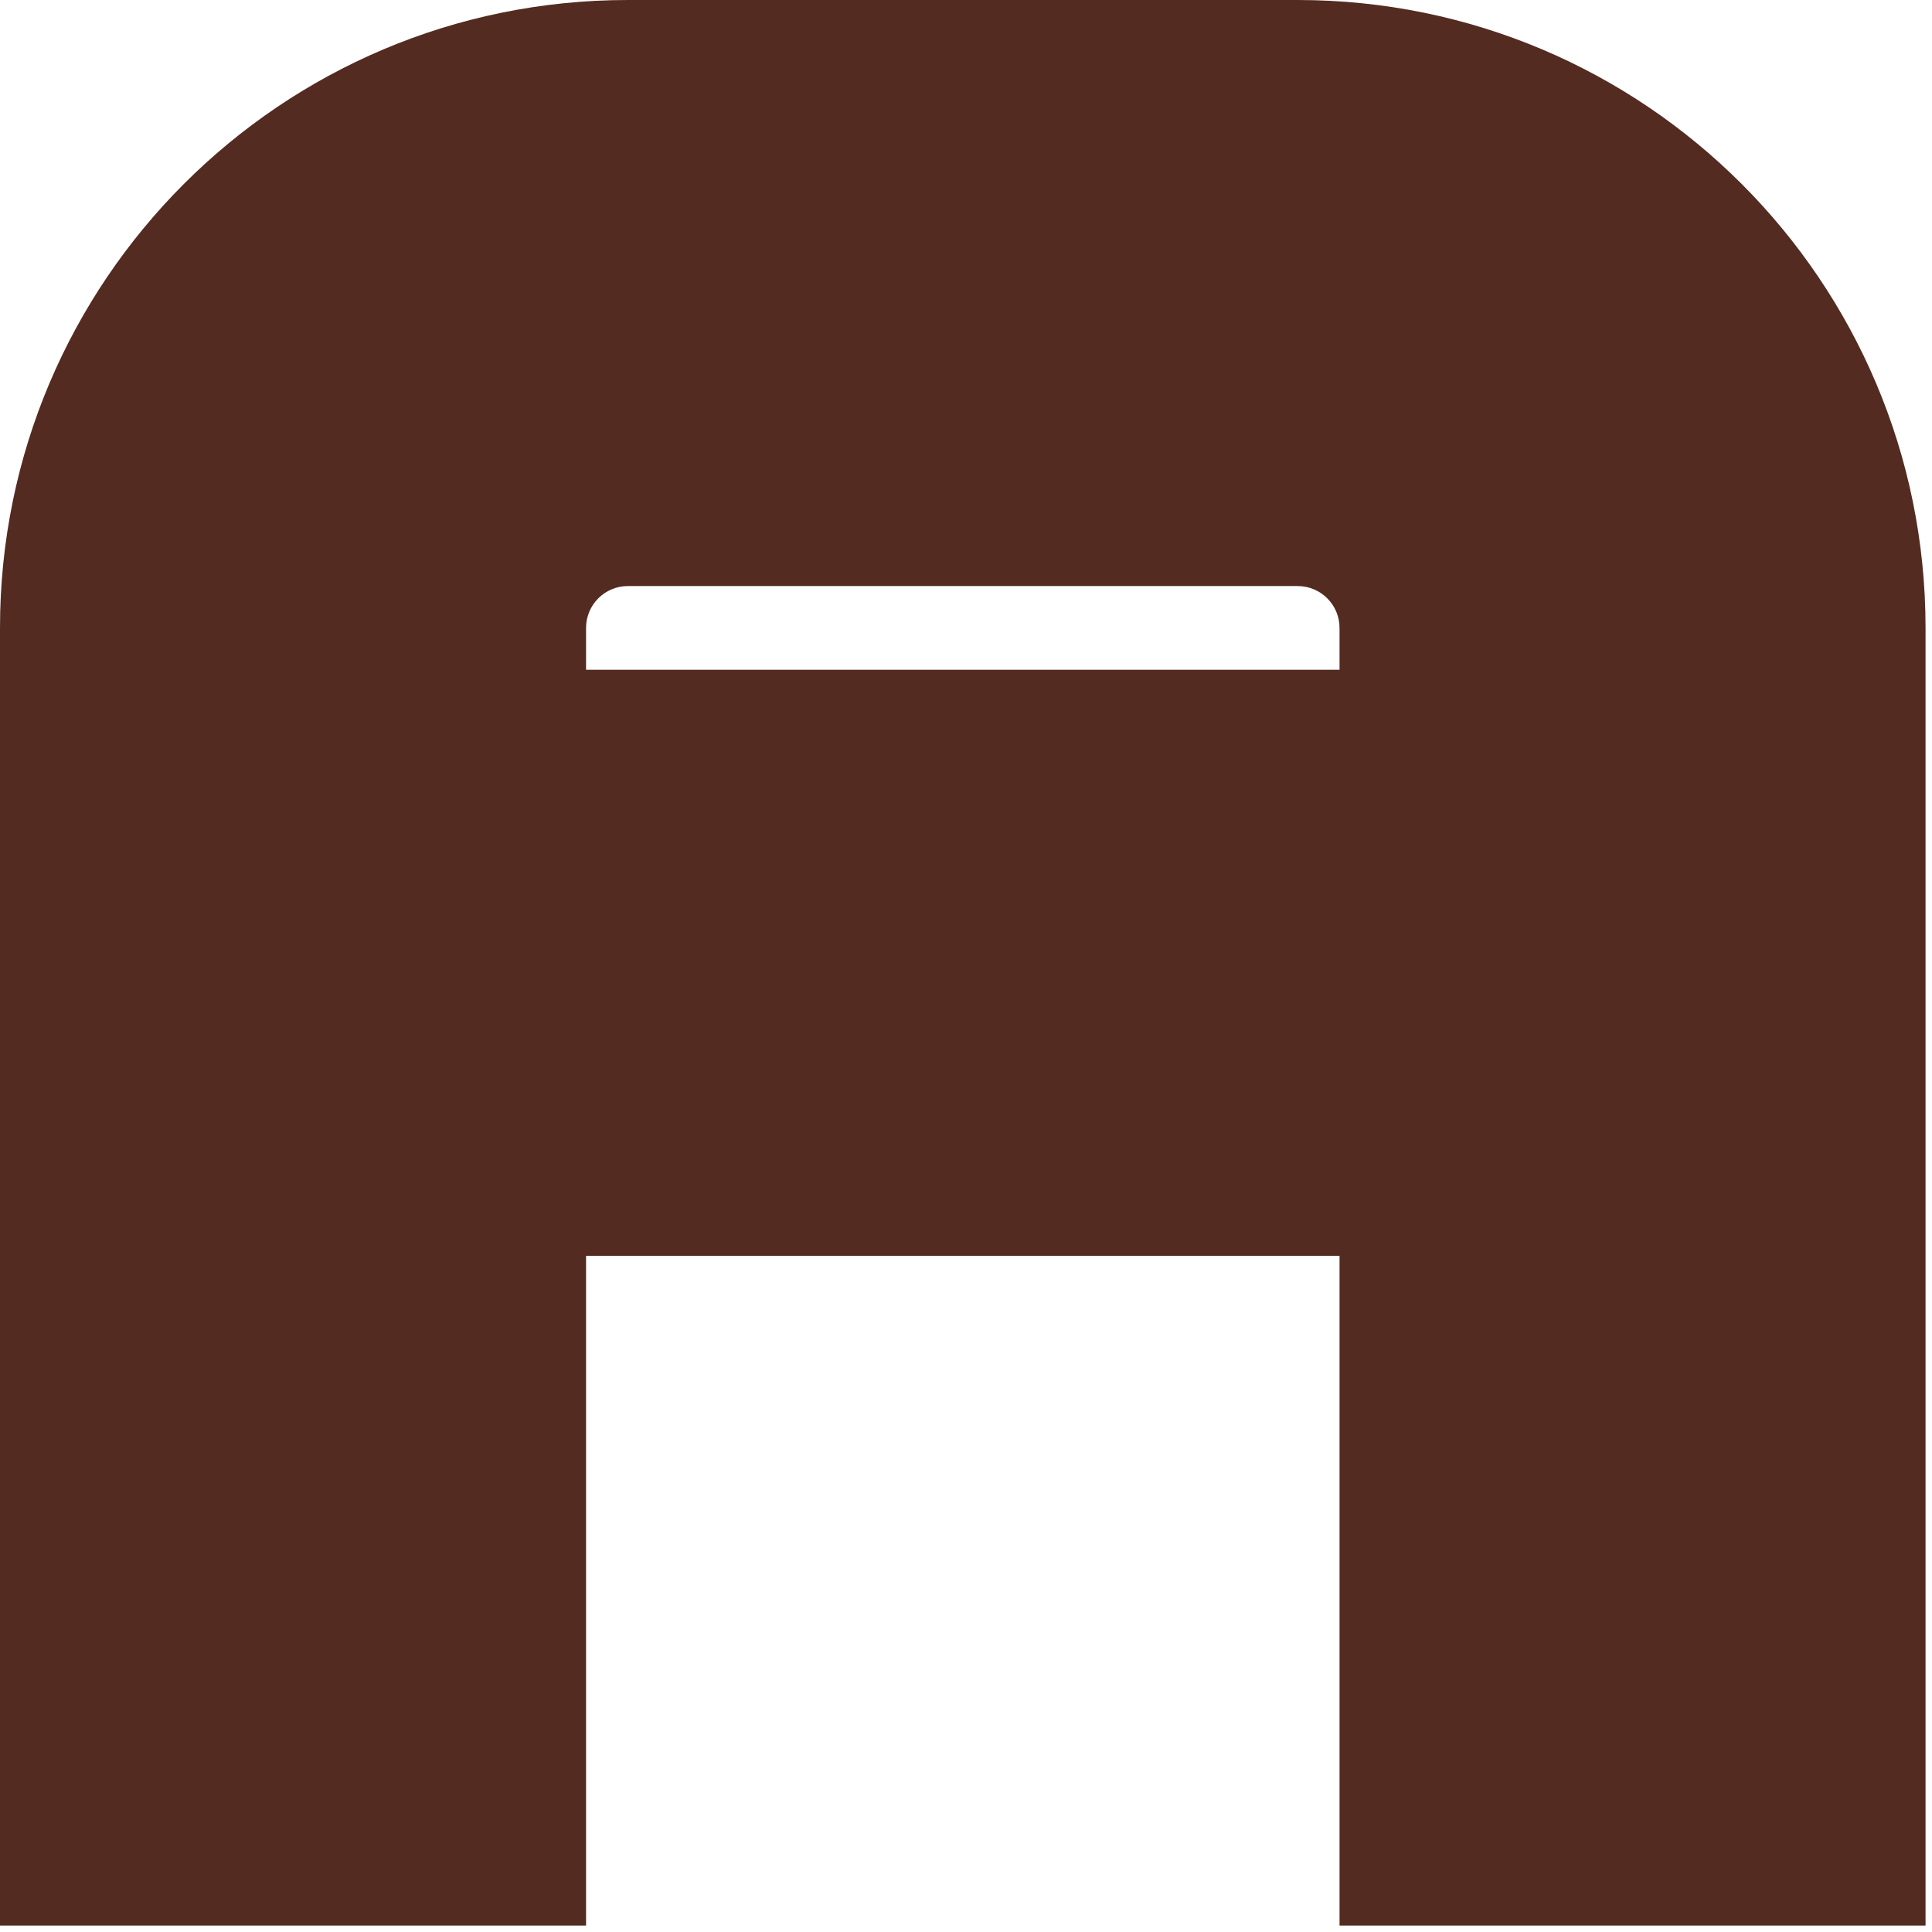
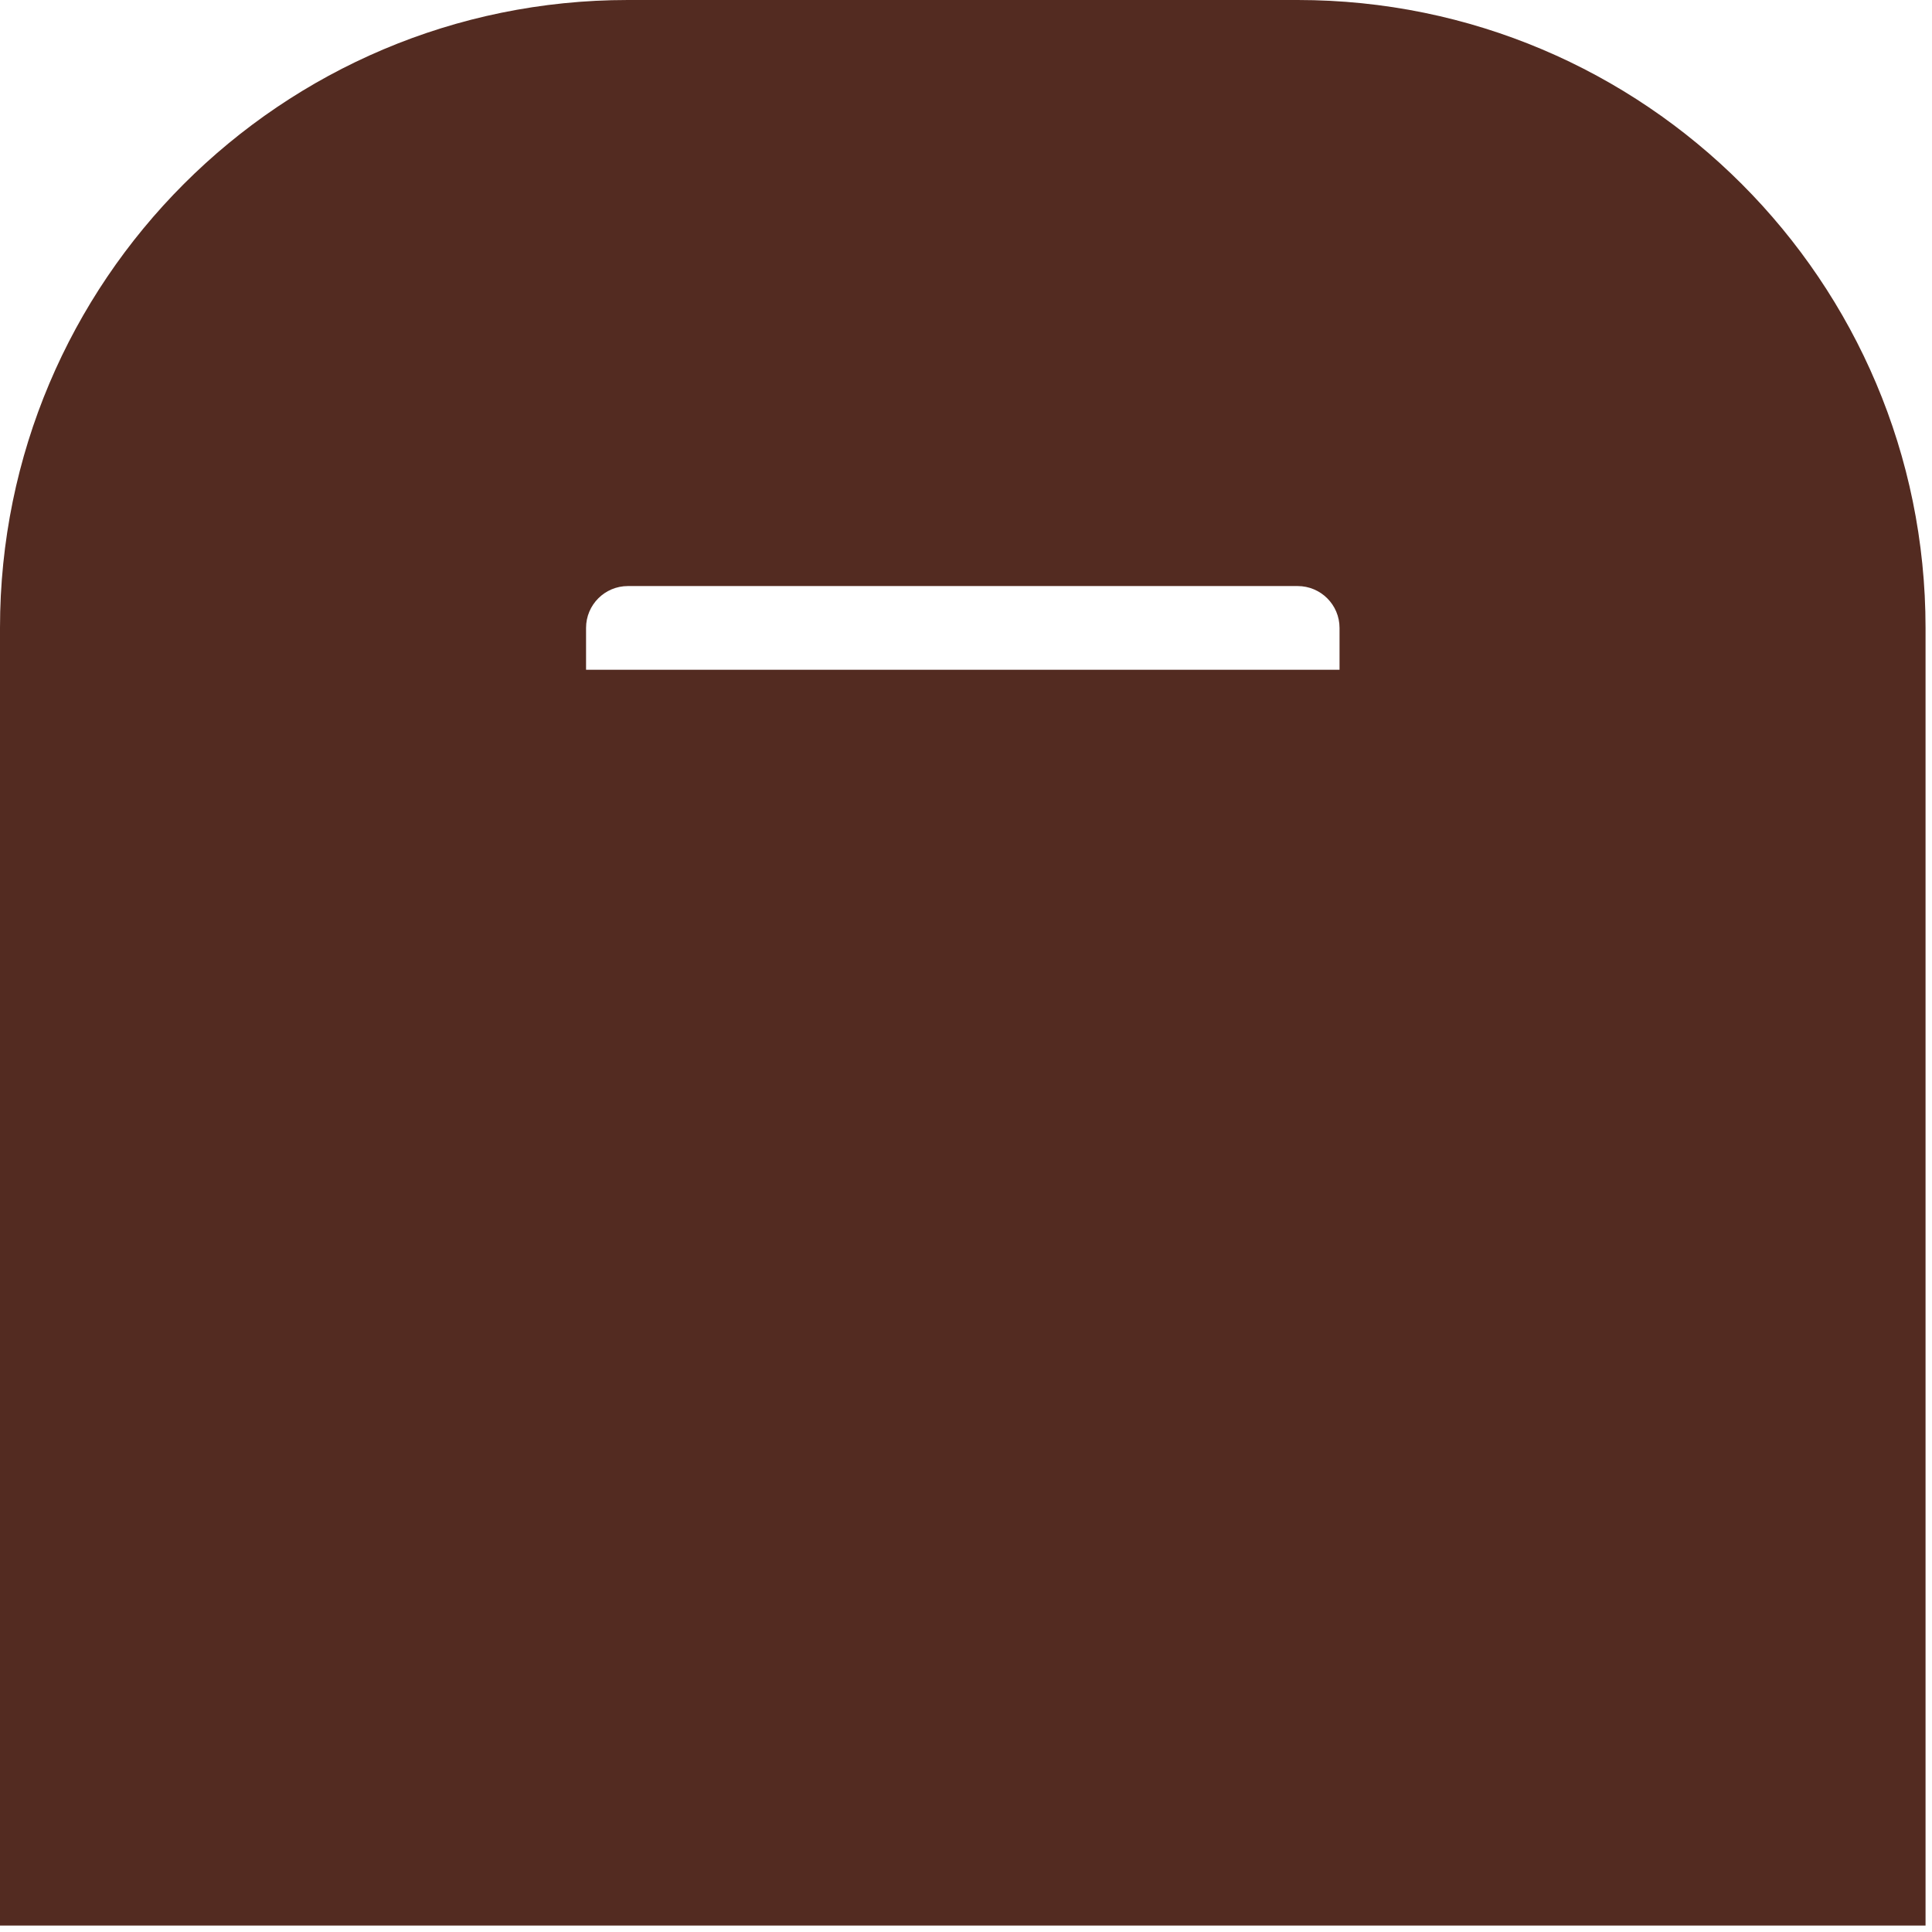
<svg xmlns="http://www.w3.org/2000/svg" fill="none" height="100%" overflow="visible" preserveAspectRatio="none" style="display: block;" viewBox="0 0 50 50" width="100%">
-   <path d="M34.667 16.25C34.667 15.652 34.181 15.167 33.583 15.167H16.25C15.652 15.167 15.167 15.652 15.167 16.25V17.333H34.667V16.25ZM49.833 49.833H34.667V32.5H15.167V49.833H0V16.25C0 7.276 7.275 0 16.25 0H33.583C42.558 0 49.833 7.276 49.833 16.25V49.833Z" fill="#532B21" id="Vector (Stroke)" />
+   <path d="M34.667 16.25C34.667 15.652 34.181 15.167 33.583 15.167H16.25C15.652 15.167 15.167 15.652 15.167 16.25V17.333H34.667V16.25ZM49.833 49.833H34.667V32.5V49.833H0V16.25C0 7.276 7.275 0 16.25 0H33.583C42.558 0 49.833 7.276 49.833 16.25V49.833Z" fill="#532B21" id="Vector (Stroke)" />
</svg>